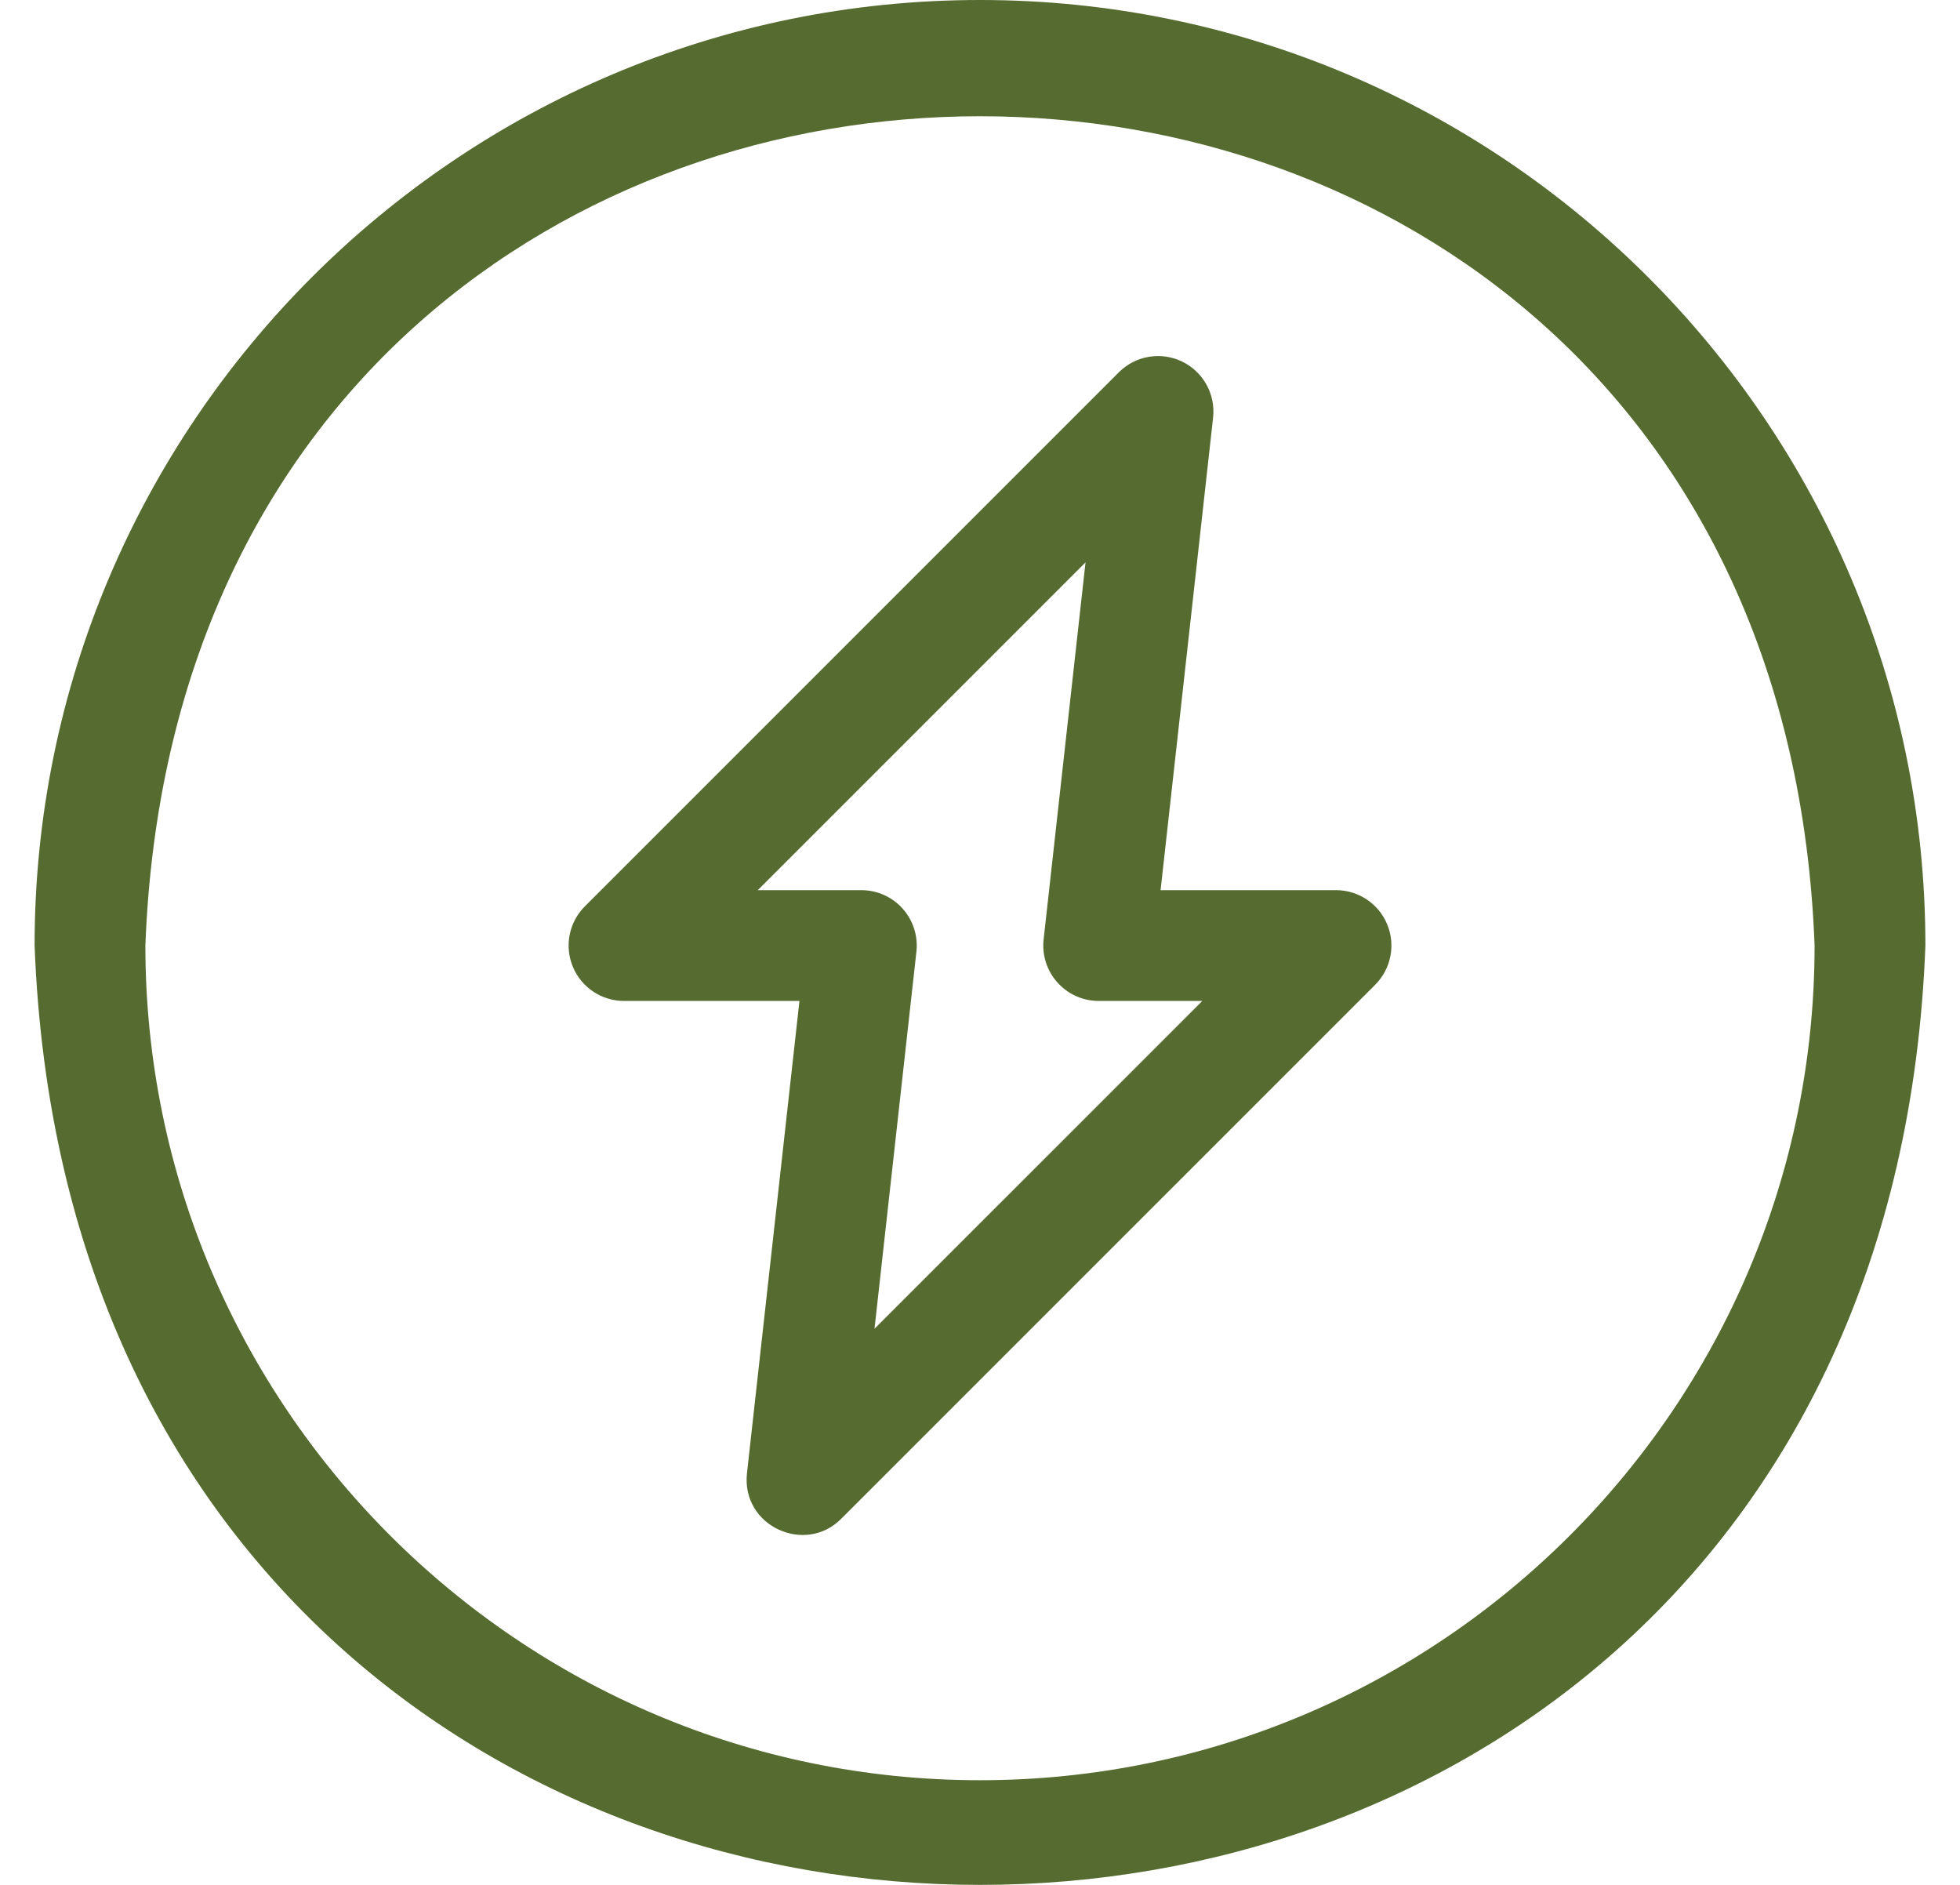
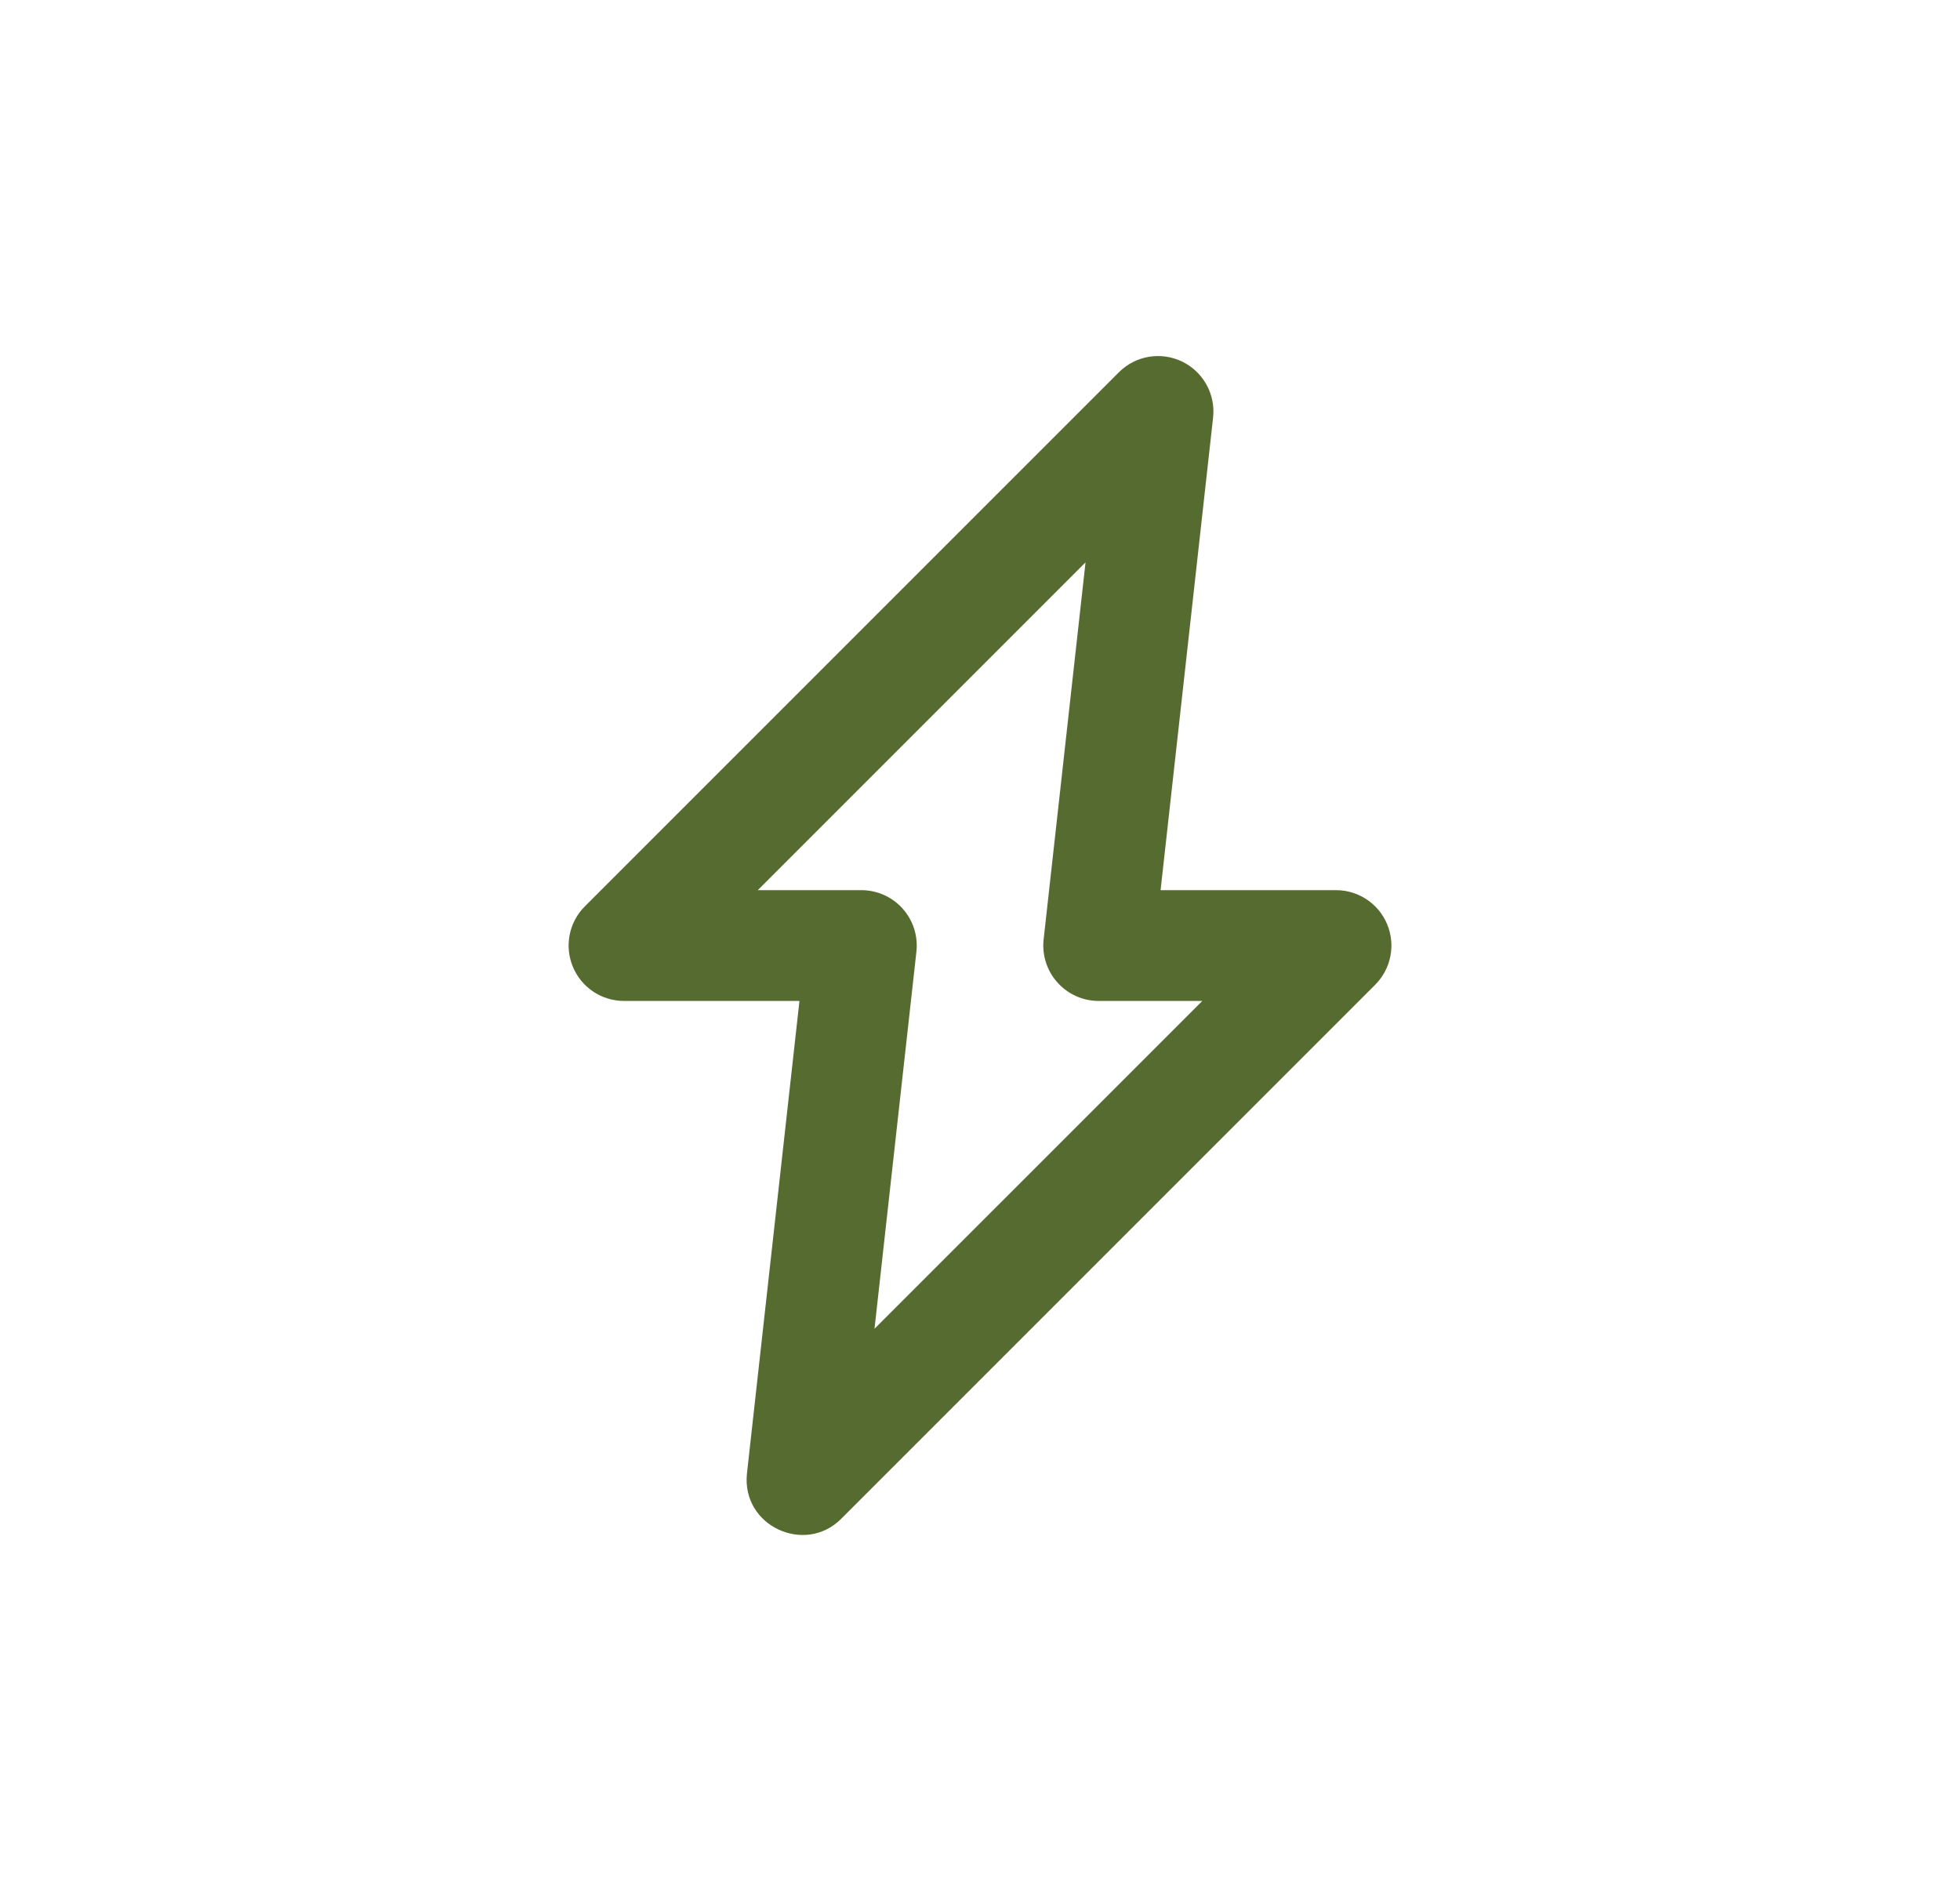
<svg xmlns="http://www.w3.org/2000/svg" width="52" height="50" viewBox="0 0 52 50" fill="none">
-   <path d="M26 0C12.17 0 0.918 11.252 0.918 25.082C2.179 58.311 49.826 58.302 51.082 25.082C51.082 11.252 39.83 0 26 0ZM26 47.224C13.79 47.224 3.857 37.291 3.857 25.082C4.97 -4.253 47.034 -4.245 48.142 25.082C48.142 37.291 38.209 47.224 26 47.224Z" fill="#556B2F" />
  <path d="M35.445 23.613H30.791L32.184 11.077C32.252 10.457 31.922 9.861 31.36 9.59C30.797 9.32 30.125 9.434 29.684 9.876L15.516 24.043C15.096 24.463 14.97 25.096 15.198 25.645C15.425 26.194 15.961 26.552 16.556 26.552H21.21L19.817 39.087C19.67 40.49 21.366 41.249 22.317 40.289L36.485 26.122C36.905 25.701 37.031 25.069 36.803 24.52C36.576 23.971 36.04 23.613 35.445 23.613ZM23.201 35.248L24.313 25.244C24.359 24.829 24.226 24.414 23.947 24.102C23.669 23.791 23.27 23.613 22.852 23.613H20.104L28.8 14.917L27.688 24.92C27.642 25.335 27.775 25.751 28.054 26.062C28.333 26.374 28.731 26.552 29.149 26.552H31.898L23.201 35.248Z" fill="#556B2F" />
</svg>